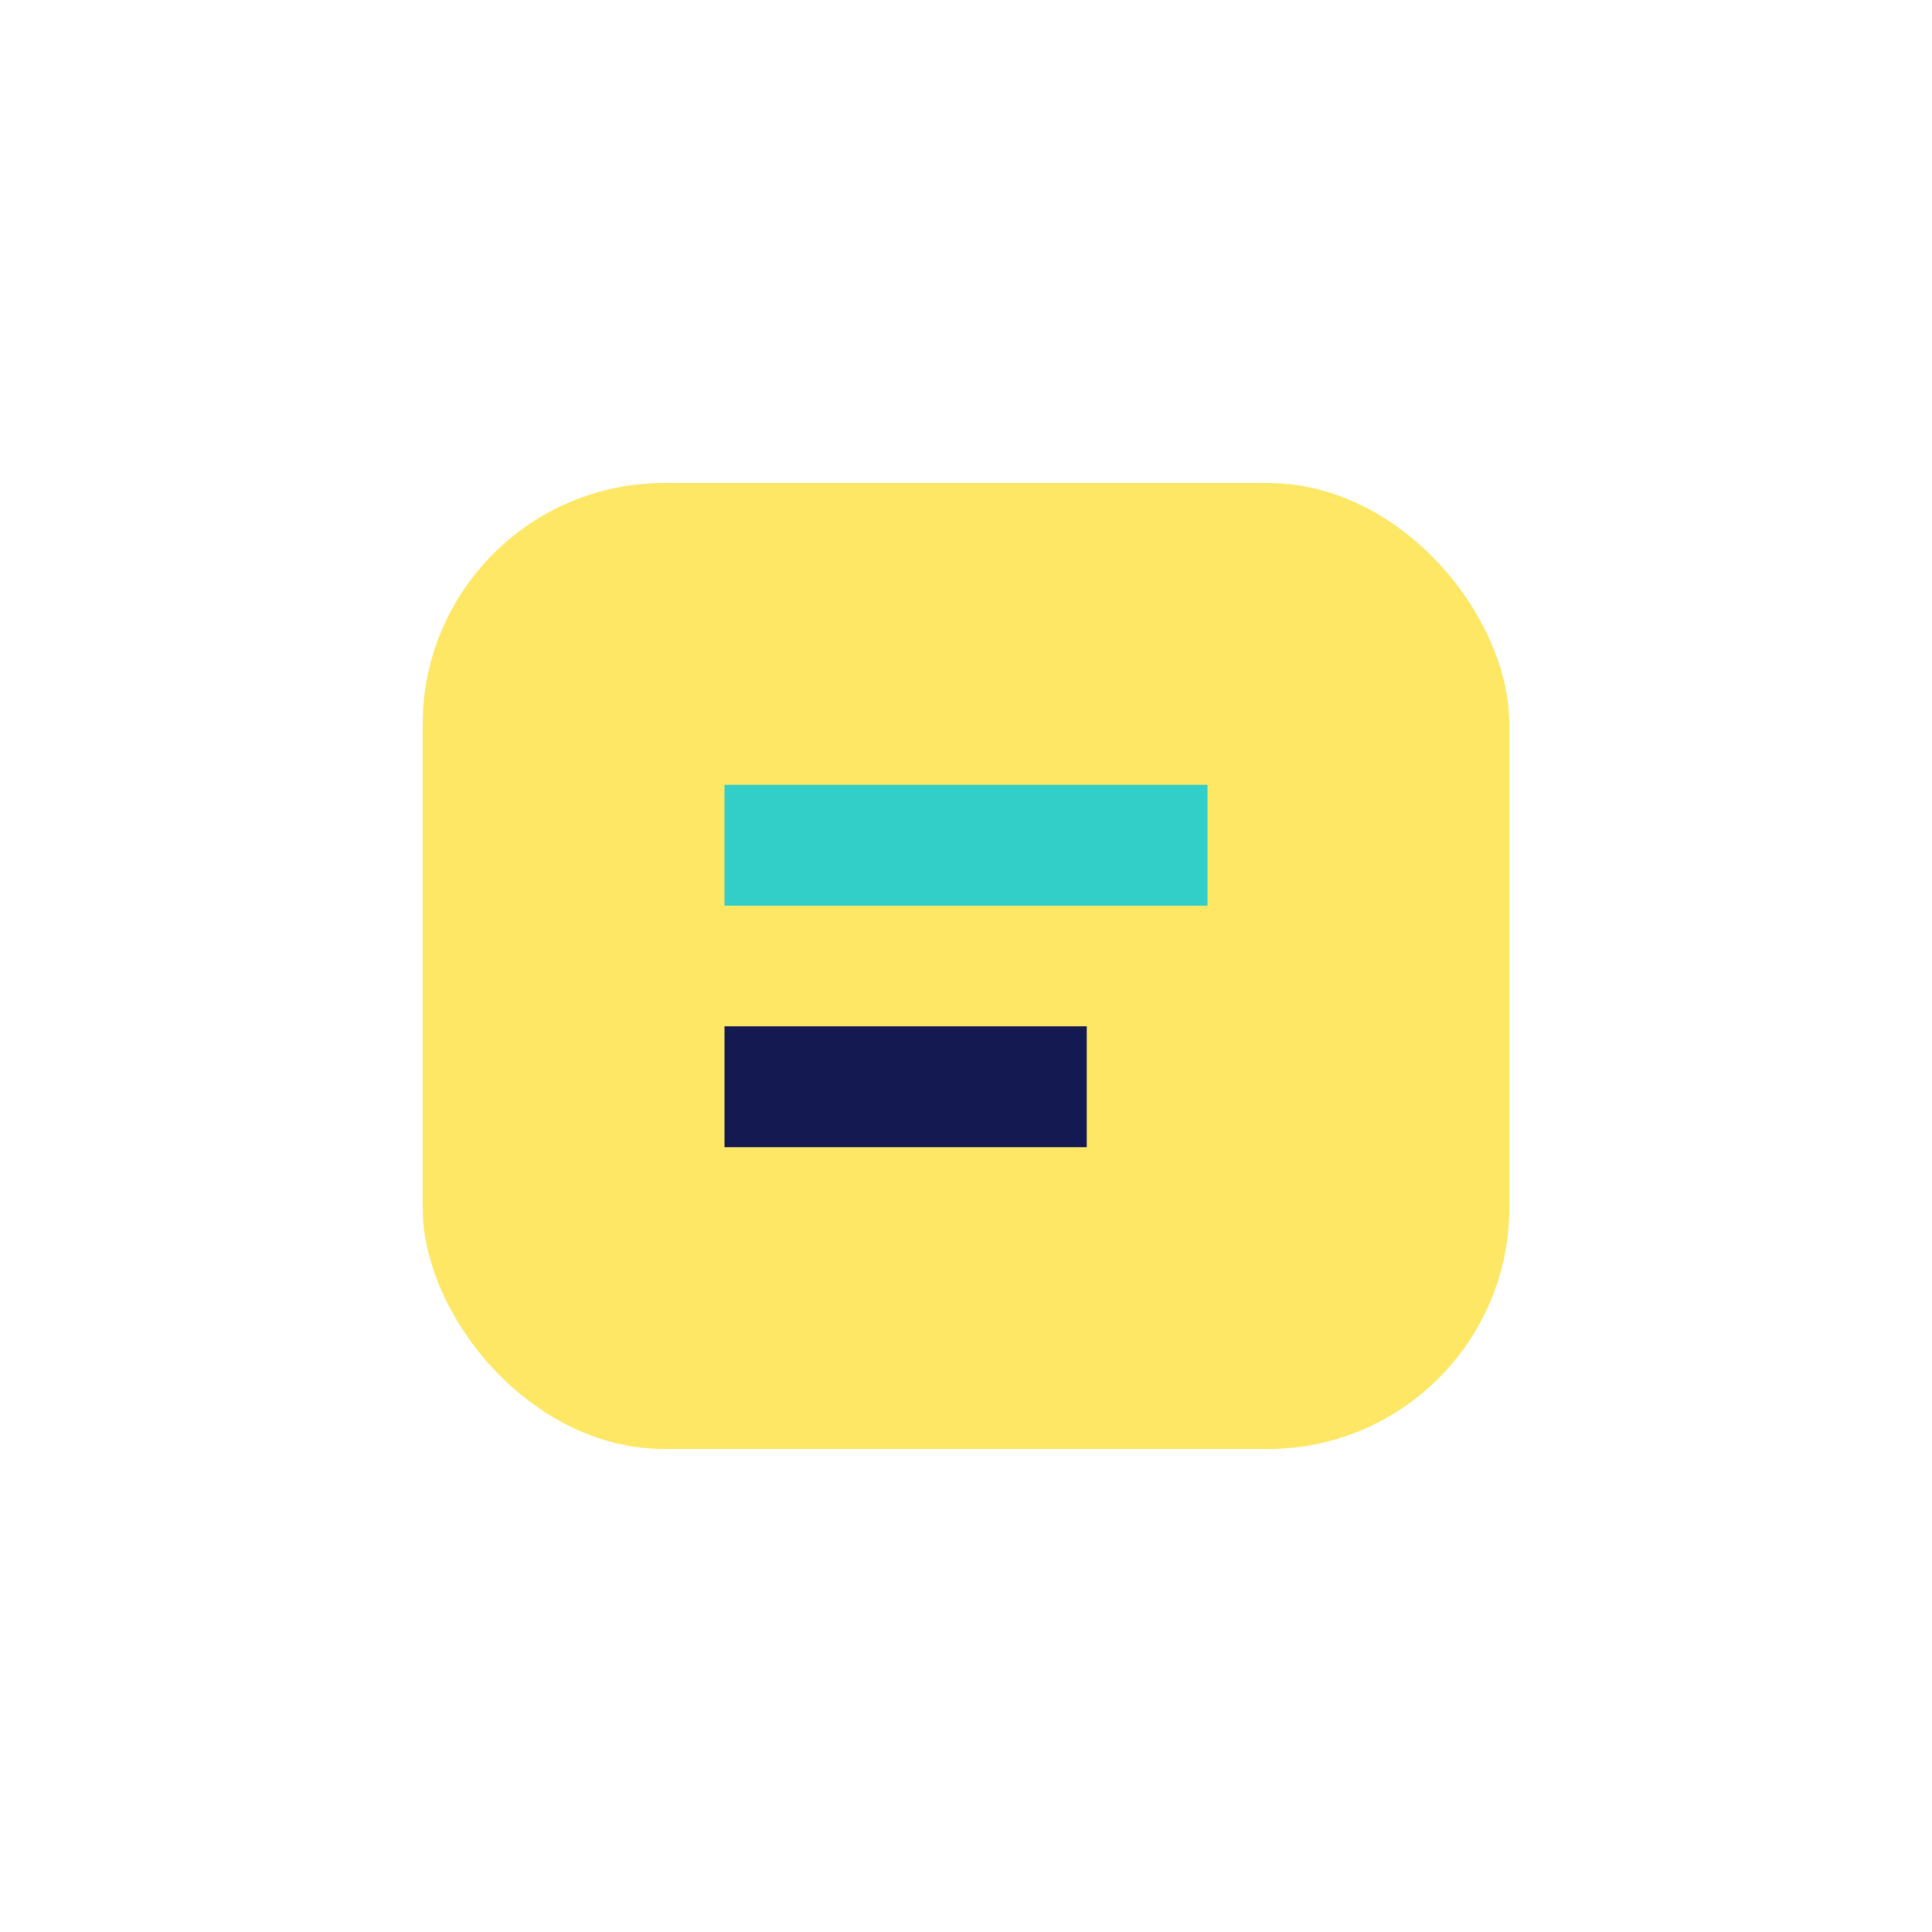
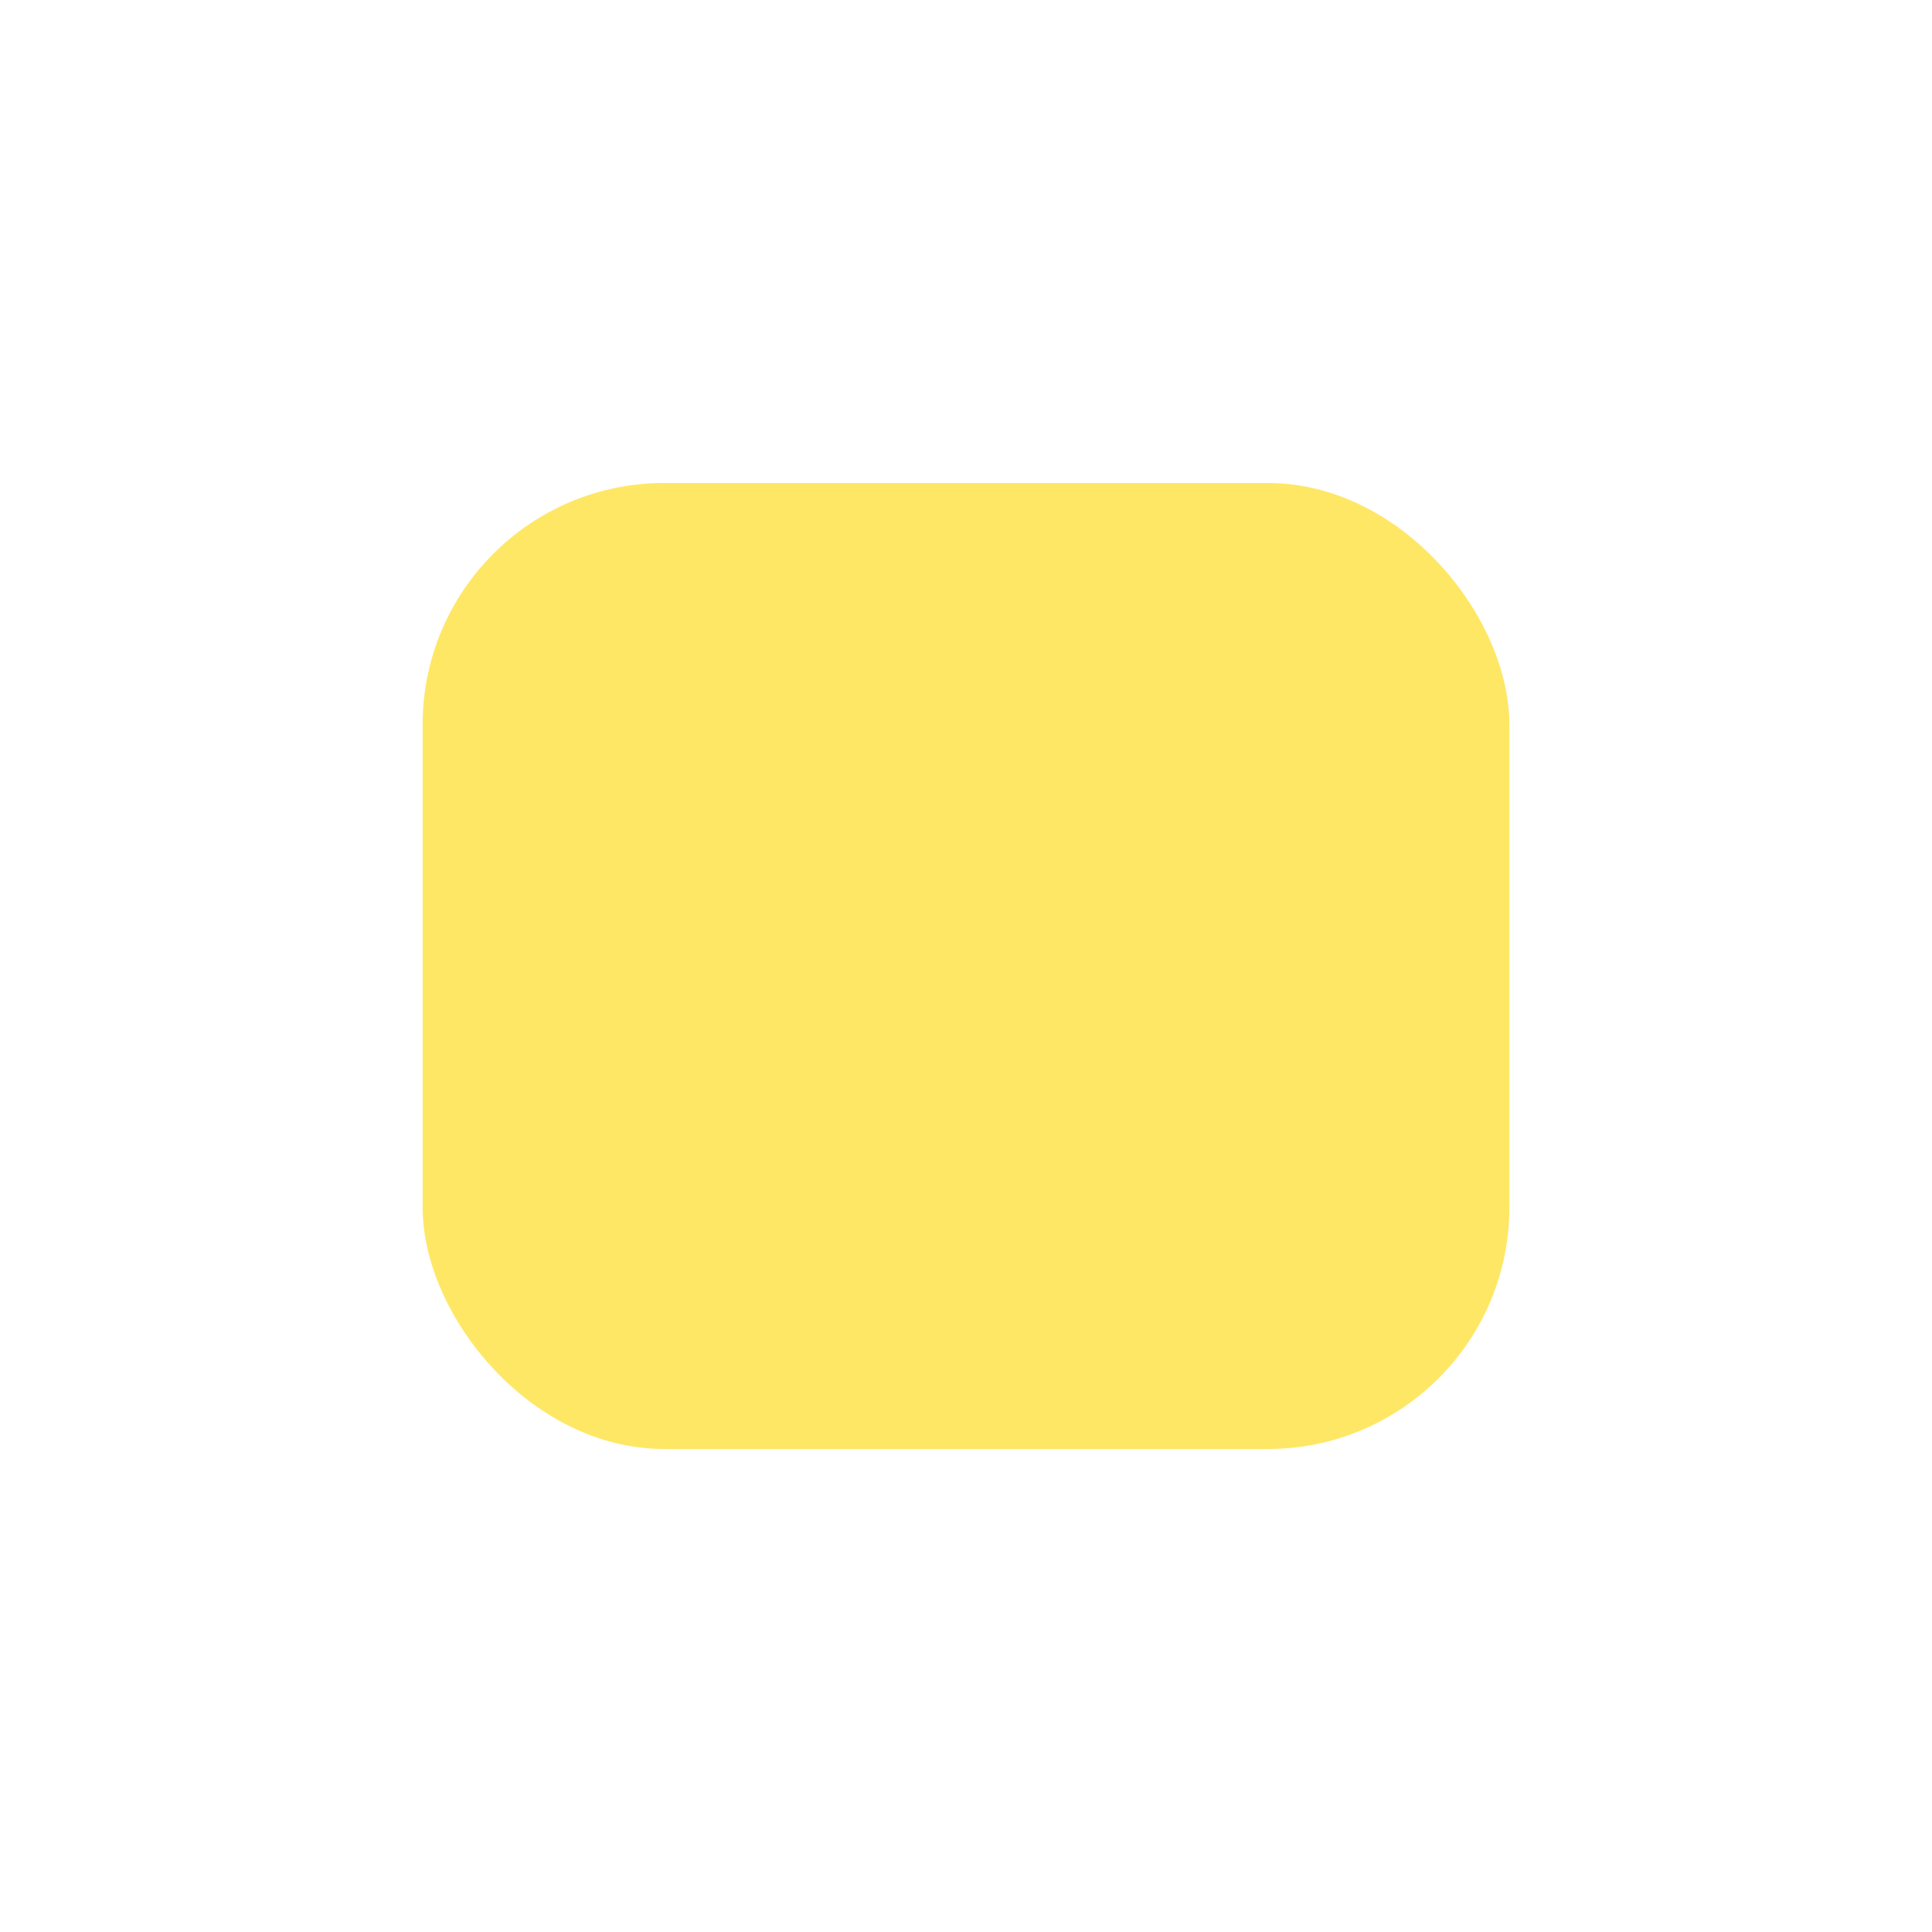
<svg xmlns="http://www.w3.org/2000/svg" width="32" height="32" viewBox="0 0 32 32">
  <rect x="7" y="8" width="18" height="16" rx="4" fill="#FFE766" />
-   <rect x="12" y="13" width="8" height="2" fill="#32CFC8" />
-   <rect x="12" y="17" width="6" height="2" fill="#151951" />
</svg>